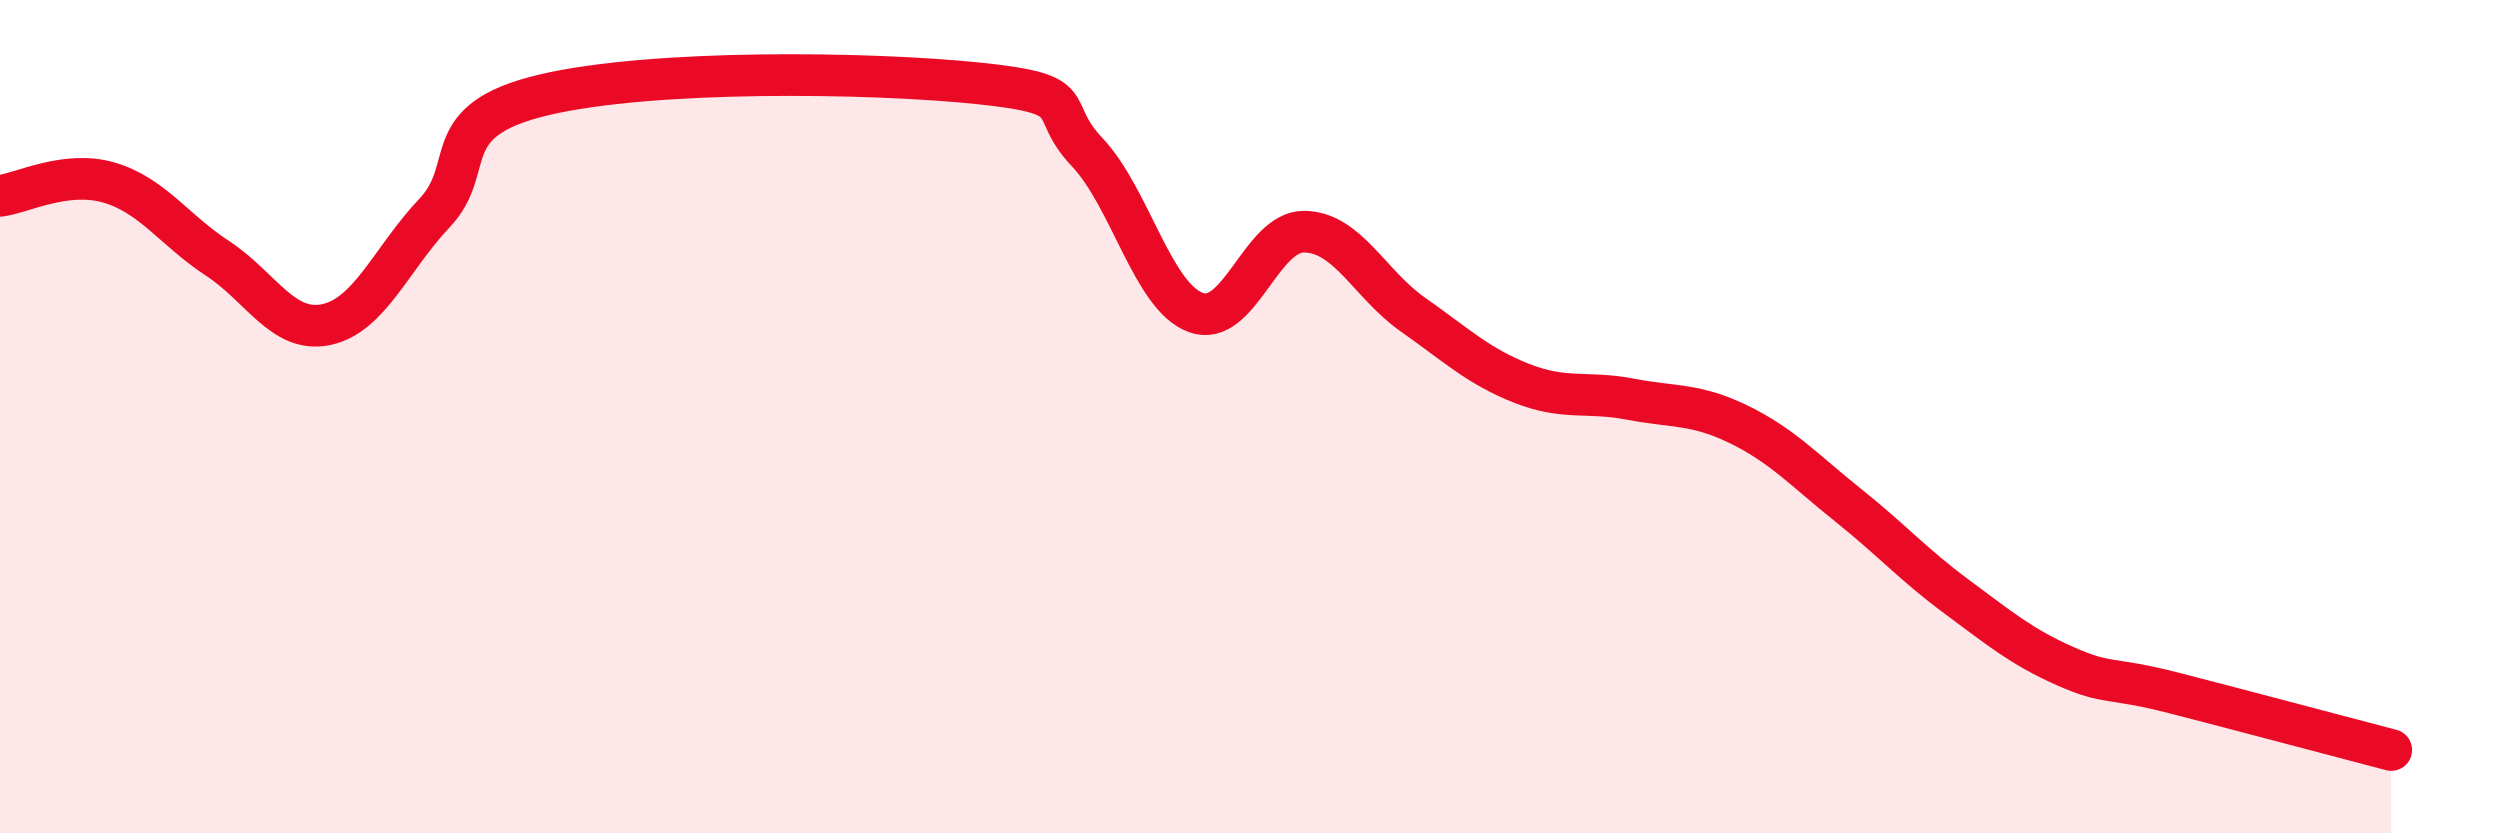
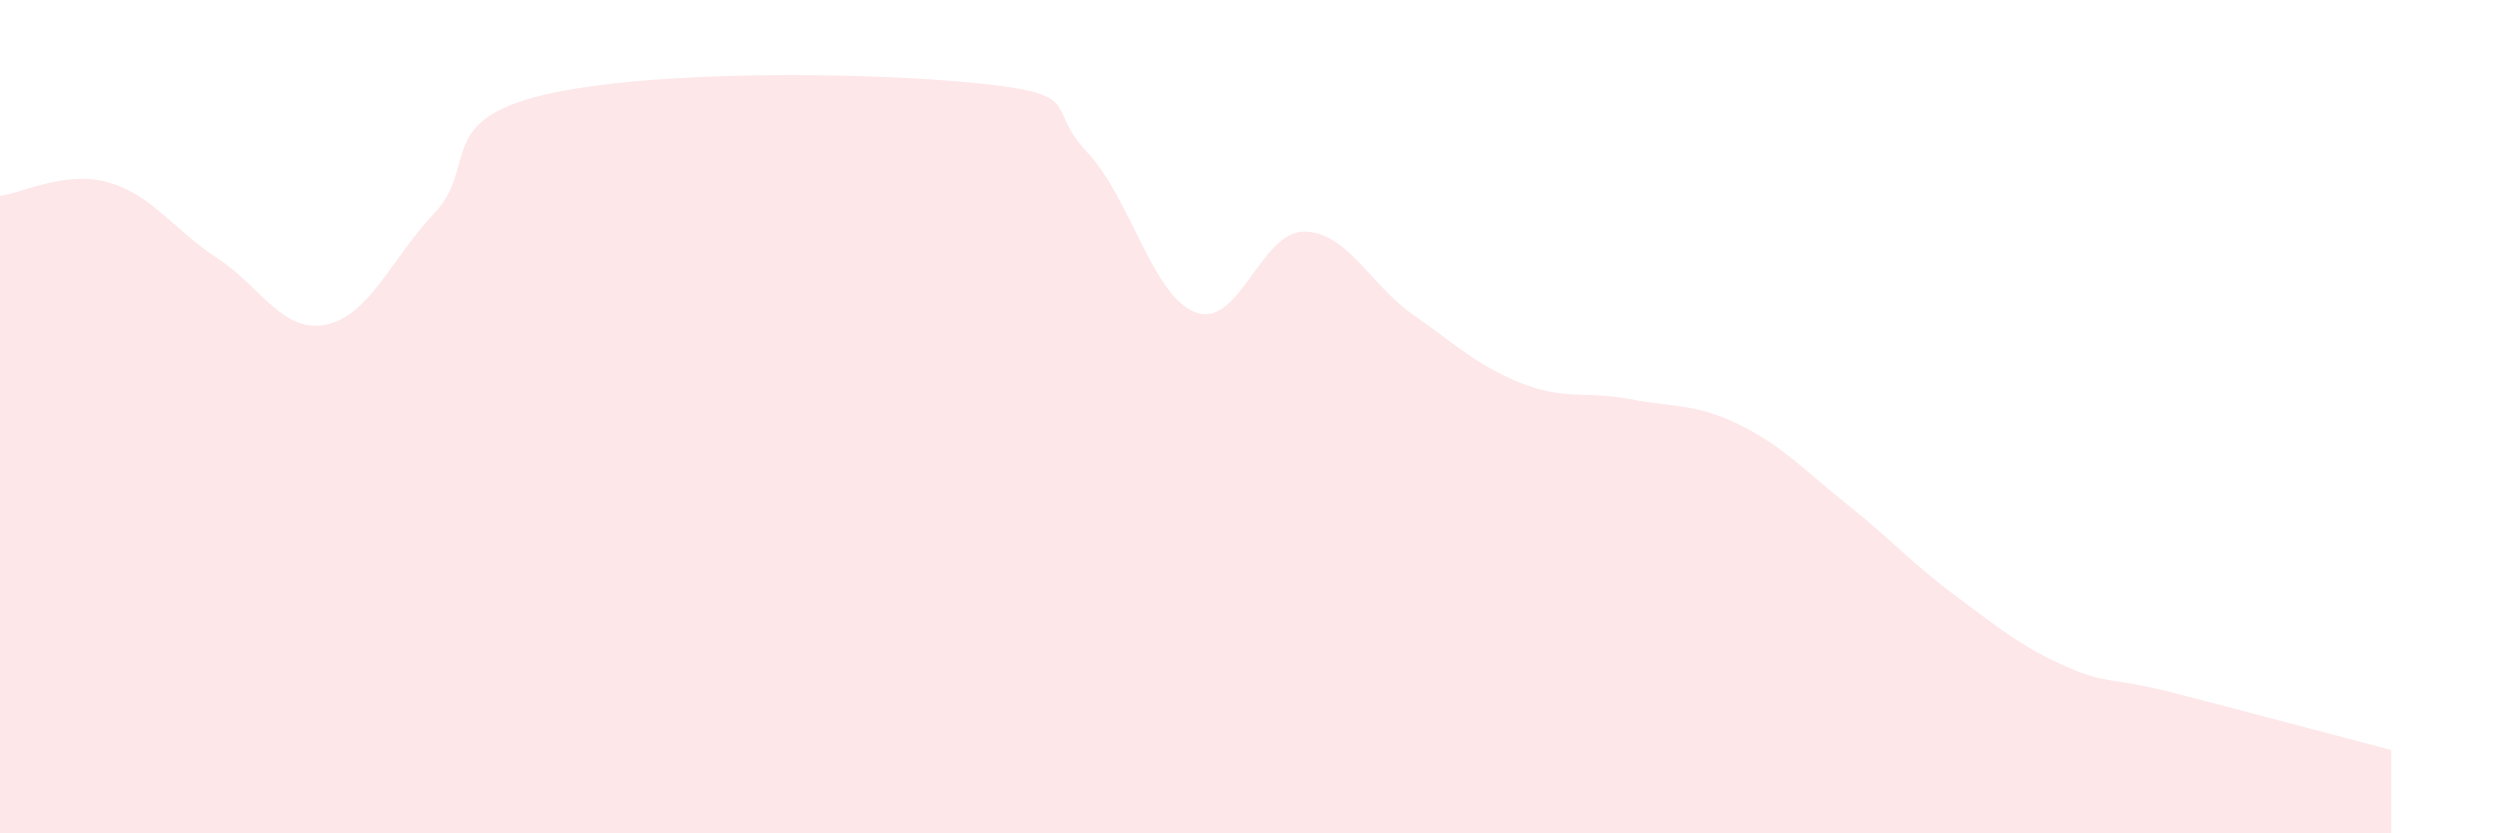
<svg xmlns="http://www.w3.org/2000/svg" width="60" height="20" viewBox="0 0 60 20">
  <path d="M 0,4.7 C 0.52,4.64 1.57,4.08 2.61,4.38 C 3.65,4.68 4.18,5.52 5.22,6.2 C 6.26,6.88 6.79,8.01 7.83,7.79 C 8.87,7.57 9.39,6.21 10.43,5.11 C 11.47,4.01 10.43,2.9 13.04,2.28 C 15.65,1.66 20.87,1.73 23.48,2 C 26.09,2.27 25.05,2.55 26.09,3.65 C 27.13,4.75 27.66,7.12 28.7,7.5 C 29.74,7.88 30.26,5.55 31.3,5.56 C 32.34,5.57 32.87,6.82 33.91,7.55 C 34.95,8.28 35.48,8.79 36.52,9.2 C 37.56,9.61 38.09,9.38 39.13,9.58 C 40.17,9.78 40.7,9.68 41.74,10.19 C 42.78,10.7 43.31,11.29 44.35,12.12 C 45.39,12.95 45.92,13.55 46.96,14.32 C 48,15.09 48.53,15.53 49.57,15.99 C 50.61,16.45 50.61,16.23 52.17,16.63 C 53.73,17.03 56.35,17.73 57.39,18L57.39 20L0 20Z" fill="#EB0A25" opacity="0.1" stroke-linecap="round" stroke-linejoin="round" />
-   <path d="M 0,4.7 C 0.52,4.64 1.57,4.08 2.61,4.38 C 3.65,4.68 4.18,5.52 5.22,6.2 C 6.26,6.88 6.79,8.01 7.83,7.79 C 8.87,7.57 9.39,6.21 10.43,5.11 C 11.47,4.01 10.43,2.9 13.04,2.28 C 15.65,1.66 20.87,1.73 23.48,2 C 26.09,2.27 25.05,2.55 26.09,3.65 C 27.13,4.75 27.66,7.12 28.7,7.5 C 29.74,7.88 30.26,5.55 31.3,5.56 C 32.34,5.57 32.87,6.82 33.91,7.55 C 34.95,8.28 35.48,8.79 36.52,9.2 C 37.56,9.61 38.09,9.38 39.13,9.58 C 40.17,9.78 40.7,9.68 41.74,10.19 C 42.78,10.7 43.31,11.29 44.35,12.12 C 45.39,12.95 45.92,13.55 46.96,14.32 C 48,15.09 48.53,15.53 49.57,15.99 C 50.61,16.45 50.61,16.23 52.17,16.63 C 53.73,17.03 56.35,17.73 57.39,18" stroke="#EB0A25" stroke-width="1" fill="none" stroke-linecap="round" stroke-linejoin="round" />
</svg>